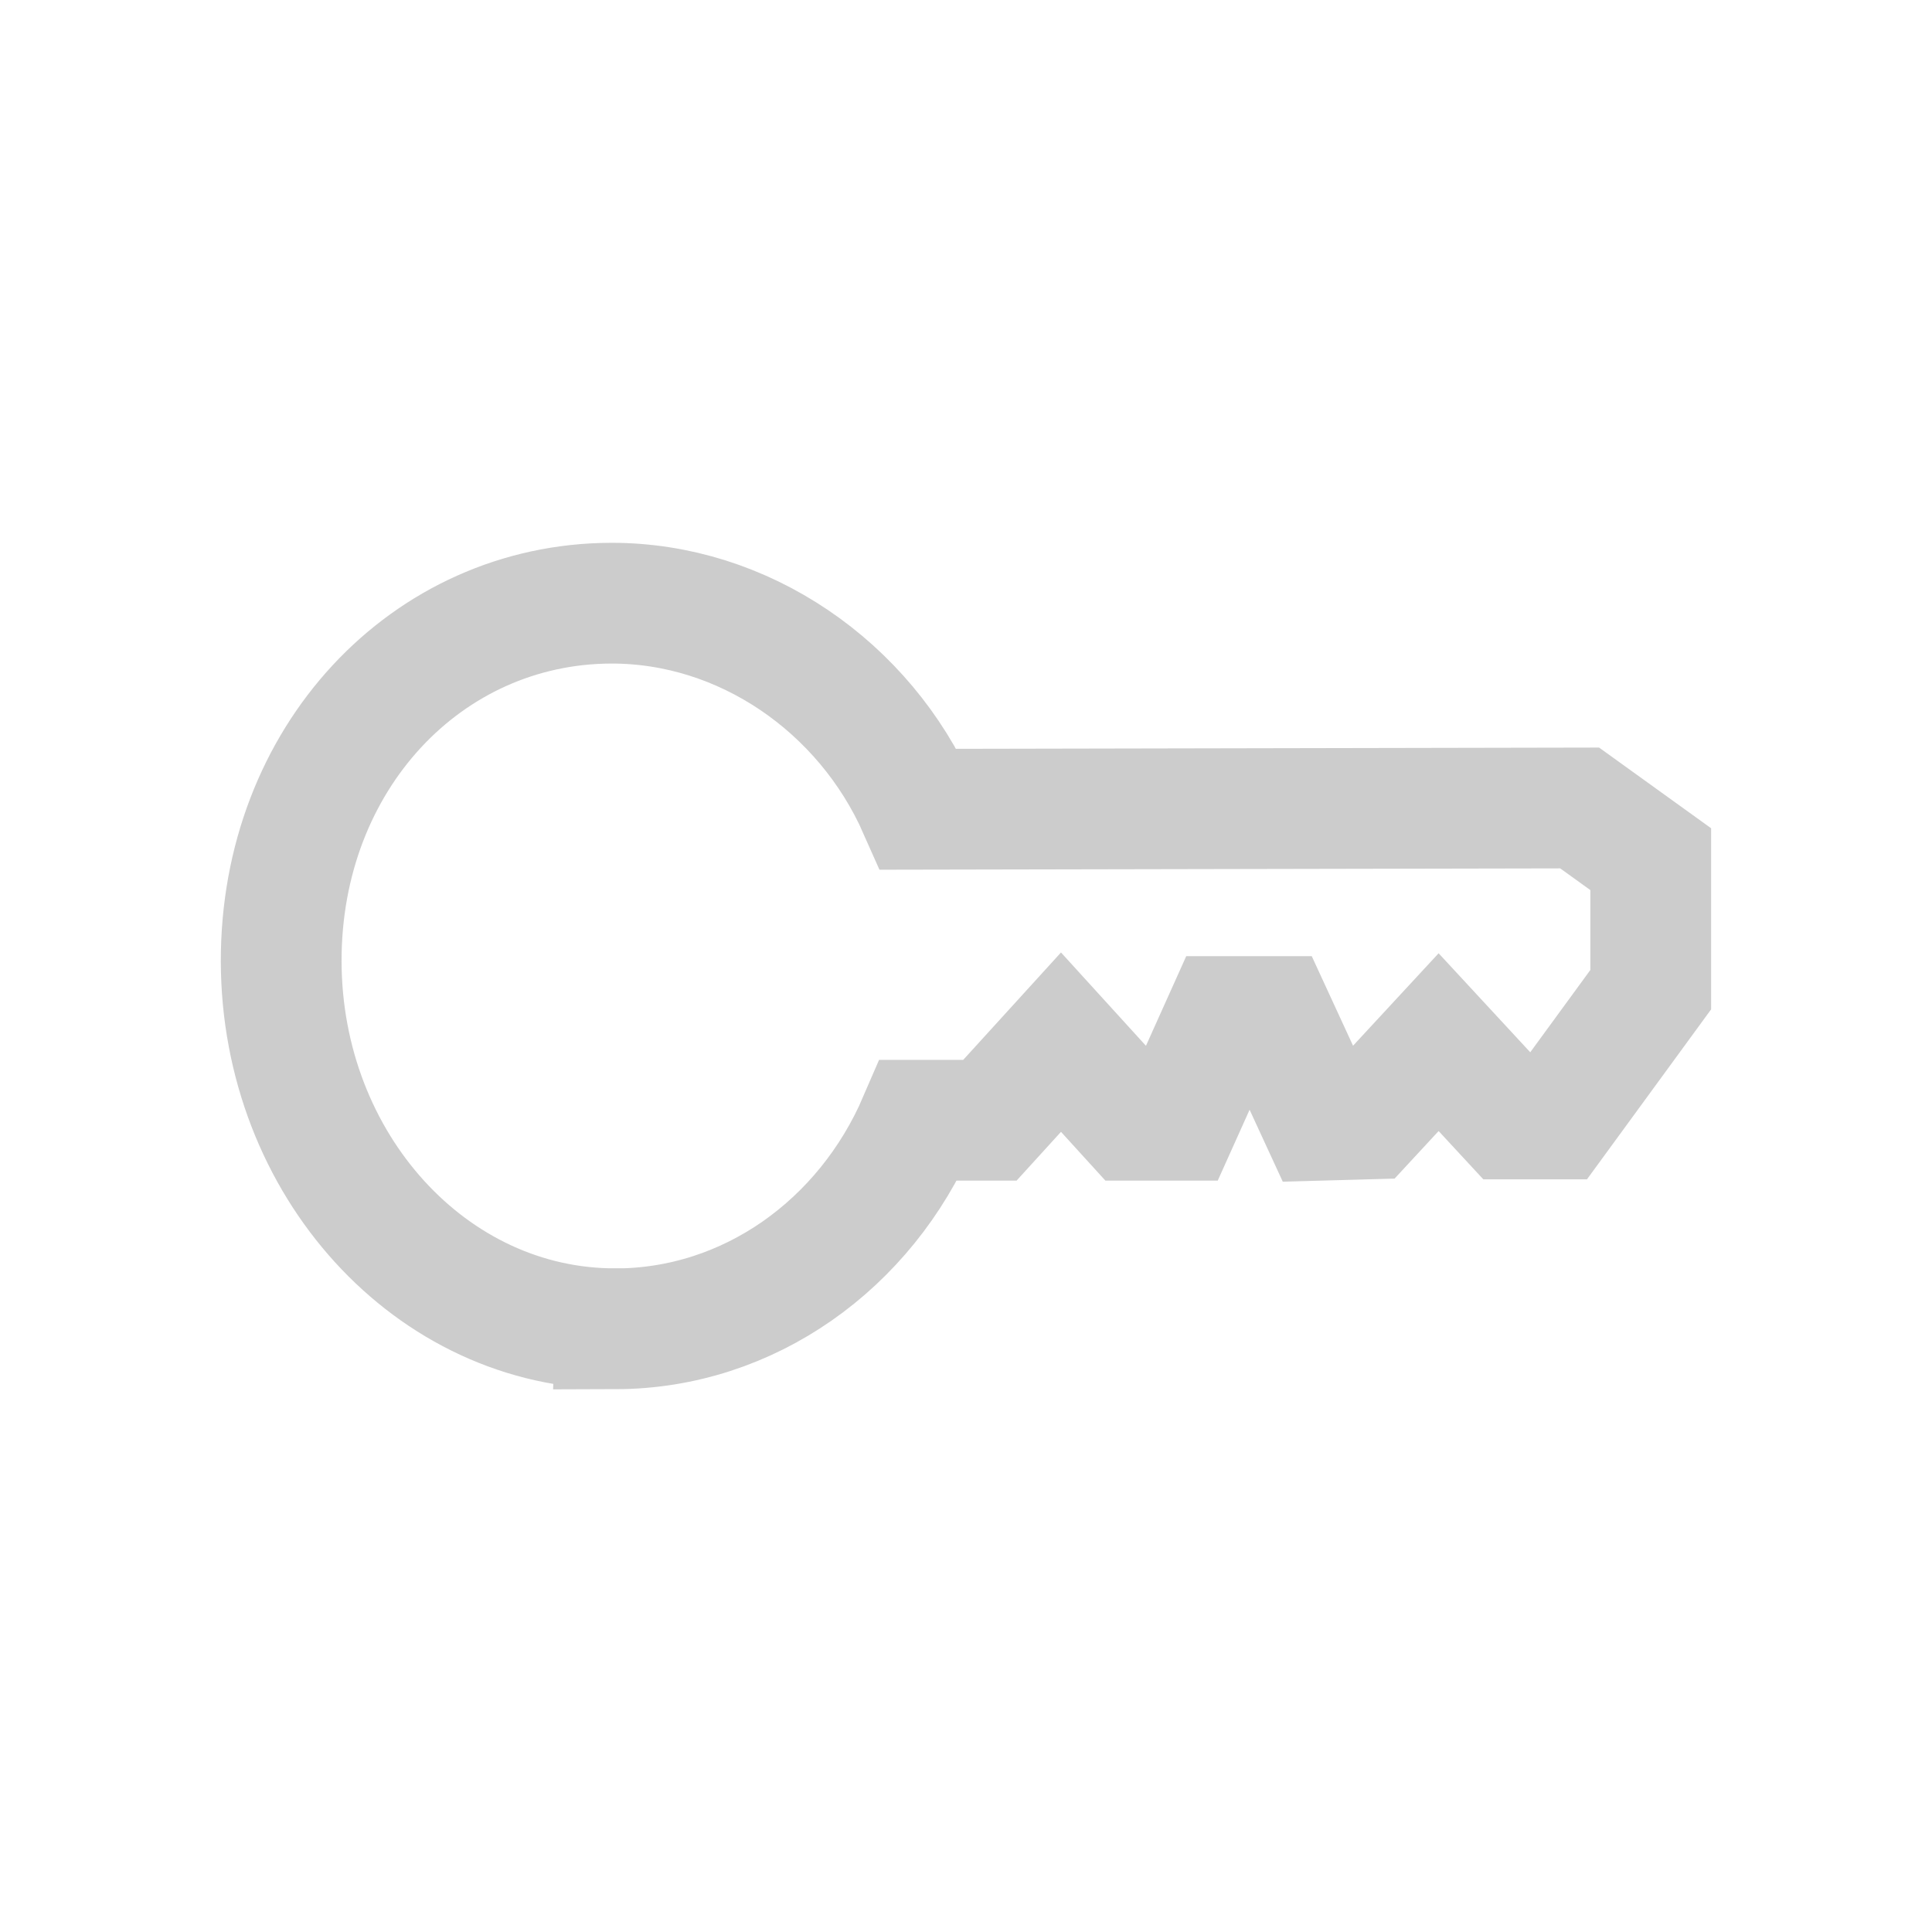
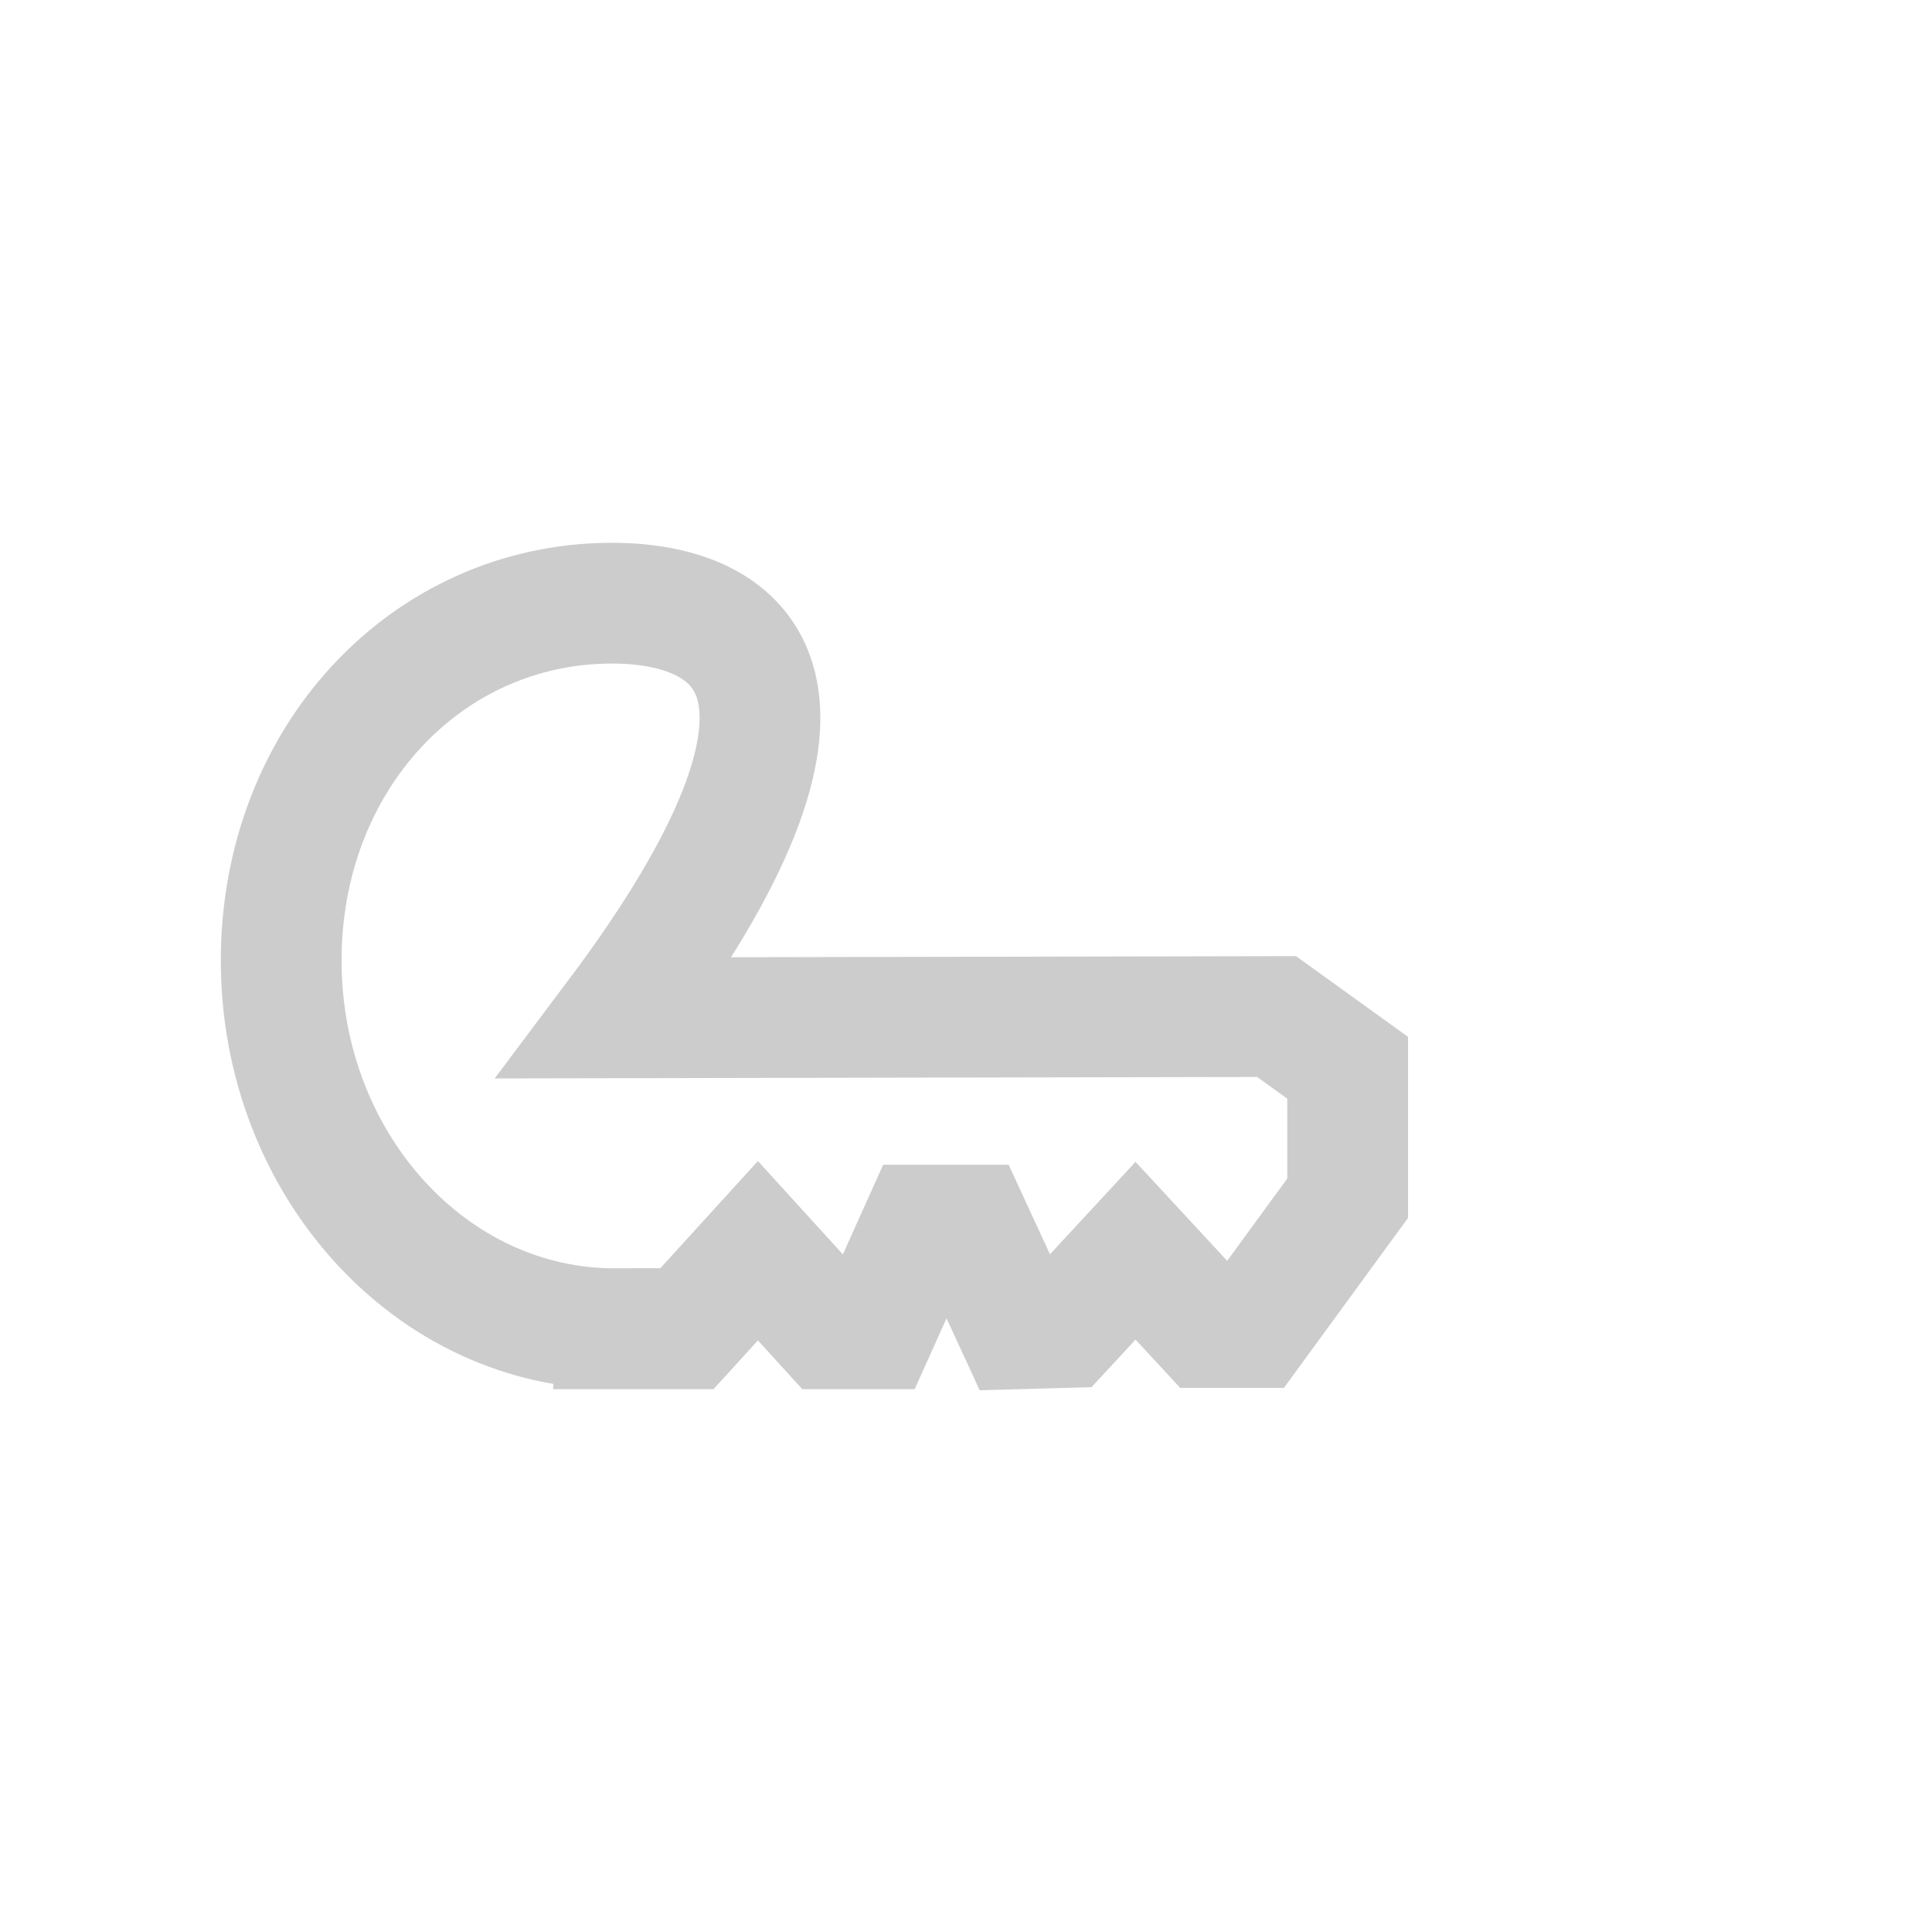
<svg xmlns="http://www.w3.org/2000/svg" xmlns:ns1="http://www.inkscape.org/namespaces/inkscape" xmlns:ns2="http://sodipodi.sourceforge.net/DTD/sodipodi-0.dtd" xmlns:xlink="http://www.w3.org/1999/xlink" id="svg2" version="1.1" ns1:version="0.47pre4 r22446" width="24" height="24" ns2:docname="autokeyframe.svg">
  <defs id="defs6">
    <ns1:perspective ns2:type="inkscape:persp3d" ns1:vp_x="0 : 0.5 : 1" ns1:vp_y="0 : 1000 : 0" ns1:vp_z="1 : 0.5 : 1" ns1:persp3d-origin="0.5 : 0.33333333 : 1" id="perspective10" />
    <linearGradient y2="42.605" x2="44.344" y1="22.936" x1="6.719" gradientTransform="matrix(-0.853,0.002,-0.002,-0.856,-38.401,45.242)" gradientUnits="userSpaceOnUse" id="linearGradient27687" xlink:href="#linearGradient7614" ns1:collect="always" />
    <linearGradient y2="42.605" x2="44.344" y1="22.936" x1="6.719" gradientTransform="matrix(-0.853,0.002,-0.002,-0.856,-38.401,45.242)" gradientUnits="userSpaceOnUse" id="linearGradient27685" xlink:href="#linearGradient7614" ns1:collect="always" />
    <linearGradient y2="30.759" x2="17" y1="45.248" x1="17" gradientTransform="matrix(-0.791,0.002,-0.002,-0.856,-39.741,45.246)" gradientUnits="userSpaceOnUse" id="linearGradient27682" xlink:href="#linearGradient6958" ns1:collect="always" />
    <linearGradient y2="24.25" x2="16.865" y1="37.344" x1="15.406" gradientTransform="matrix(-0.853,0.002,-0.002,-0.856,-38.401,45.242)" gradientUnits="userSpaceOnUse" id="linearGradient27678" xlink:href="#linearGradient2816" ns1:collect="always" />
    <linearGradient y2="20.5" x2="22.328" y1="20.5" x1="33.12" gradientTransform="matrix(0.92,0,0,1.266,35.293,-42.29)" gradientUnits="userSpaceOnUse" id="linearGradient27675" xlink:href="#linearGradient4542" ns1:collect="always" />
    <linearGradient y2="20.5" x2="22.328" y1="20.5" x1="33.12" gradientTransform="matrix(0.727,0,0,1,12.273,-34.844)" gradientUnits="userSpaceOnUse" id="linearGradient27672" xlink:href="#linearGradient4542" ns1:collect="always" />
    <linearGradient y2="24.25" x2="16.865" y1="37.344" x1="15.406" gradientTransform="matrix(0,0.674,-0.676,0,37.102,14.816)" gradientUnits="userSpaceOnUse" id="linearGradient27670" xlink:href="#linearGradient2816" ns1:collect="always" />
    <linearGradient y2="30.759" x2="17" y1="45.248" x1="17" gradientTransform="matrix(0,0.625,-0.676,0,37.102,15.875)" gradientUnits="userSpaceOnUse" id="linearGradient27668" xlink:href="#linearGradient6958" ns1:collect="always" />
    <linearGradient y2="42.605" x2="44.344" y1="22.936" x1="6.719" gradientTransform="matrix(0,0.674,-0.676,0,37.102,14.816)" gradientUnits="userSpaceOnUse" id="linearGradient27666" xlink:href="#linearGradient7614" ns1:collect="always" />
    <radialGradient r="8" fy="46" fx="20" cy="46" cx="20" gradientTransform="matrix(0,1.188,-0.438,0,-53.582,1.268)" gradientUnits="userSpaceOnUse" id="radialGradient27664" xlink:href="#linearGradient7604" ns1:collect="always" />
    <radialGradient r="8" fy="46" fx="20" cy="46" cx="20" gradientTransform="matrix(0,1.25,-0.438,0,-53.582,-16.482)" gradientUnits="userSpaceOnUse" id="radialGradient27661" xlink:href="#linearGradient7604" ns1:collect="always" />
    <radialGradient r="9.5" fy="14.729" fx="17.813" cy="14.729" cx="17.813" gradientTransform="matrix(0,1,-0.632,0,-33.655,-8.482)" gradientUnits="userSpaceOnUse" id="radialGradient27657" xlink:href="#linearGradient7557" ns1:collect="always" />
    <radialGradient r="0.906" fy="2.062" fx="11.156" cy="2.062" cx="11.156" gradientTransform="matrix(0,1.103,-1.103,0,-39.107,-5.846)" gradientUnits="userSpaceOnUse" id="radialGradient27654" xlink:href="#linearGradient7582" ns1:collect="always" />
    <radialGradient r="5.055" fy="5.341" fx="23.681" cy="5.341" cx="23.681" gradientTransform="matrix(0.191,-1.592,1.435,-1.18,-46.264,49.328)" gradientUnits="userSpaceOnUse" id="radialGradient27638" xlink:href="#linearGradient7491" ns1:collect="always" />
    <radialGradient r="0.906" fy="2.062" fx="11.156" cy="2.062" cx="11.156" gradientTransform="matrix(0,1.591,-1.591,0,-30.125,-14.711)" gradientUnits="userSpaceOnUse" id="radialGradient27635" xlink:href="#linearGradient7592" ns1:collect="always" />
    <radialGradient r="4.492" fy="5.053" fx="24.091" cy="5.053" cx="24.091" gradientTransform="matrix(0.363,1.637,-1.85,2.153,-32.794,-45.012)" gradientUnits="userSpaceOnUse" id="radialGradient27632" xlink:href="#linearGradient7549" ns1:collect="always" />
    <linearGradient y2="15.894" x2="22.697" y1="16.83" x1="20.723" gradientTransform="matrix(0.236,1.13,-0.637,0.915,-38.245,-23.502)" gradientUnits="userSpaceOnUse" id="linearGradient27629" xlink:href="#linearGradient7567" ns1:collect="always" />
    <ns1:perspective ns2:type="inkscape:persp3d" ns1:vp_x="0 : 24 : 1" ns1:vp_y="0 : 1000 : 0" ns1:vp_z="48 : 24 : 1" ns1:persp3d-origin="24 : 16 : 1" id="perspective27547" />
    <radialGradient cx="20" cy="46" r="8" fx="20" fy="46" id="radialGradient7612" xlink:href="#linearGradient7604" gradientUnits="userSpaceOnUse" gradientTransform="matrix(1,0,0,0.25,0,34.5)" />
    <linearGradient id="linearGradient7604">
      <stop id="stop7606" style="stop-color:black;stop-opacity:1" offset="0" />
      <stop id="stop7608" style="stop-color:black;stop-opacity:0" offset="1" />
    </linearGradient>
    <radialGradient cx="20" cy="46" r="8" fx="20" fy="46" id="radialGradient7610" xlink:href="#linearGradient7604" gradientUnits="userSpaceOnUse" gradientTransform="matrix(1,0,0,0.25,0,34.5)" />
    <linearGradient id="linearGradient7557">
      <stop id="stop7559" style="stop-color:#eeeeec;stop-opacity:1" offset="0" />
      <stop id="stop7561" style="stop-color:#eeeeec;stop-opacity:1" offset="1" />
    </linearGradient>
    <radialGradient cx="17.813" cy="14.729" r="9.5" fx="17.813" fy="14.729" id="radialGradient6179" xlink:href="#linearGradient7557" gradientUnits="userSpaceOnUse" gradientTransform="matrix(1,0,0,0.632,0,2.947)" />
    <linearGradient id="linearGradient7582">
      <stop id="stop7584" style="stop-color:white;stop-opacity:1" offset="0" />
      <stop id="stop7586" style="stop-color:white;stop-opacity:0" offset="1" />
    </linearGradient>
    <radialGradient cx="11.156" cy="2.062" r="0.906" fx="11.156" fy="2.062" id="radialGradient6201" xlink:href="#linearGradient7582" gradientUnits="userSpaceOnUse" gradientTransform="matrix(1,0,0,0.621,0,0.782)" />
    <linearGradient x1="33.12" y1="20.5" x2="22.328" y2="20.5" id="linearGradient7433" xlink:href="#linearGradient4542" gradientUnits="userSpaceOnUse" gradientTransform="matrix(0.727,0,0,1,12.273,-34.844)" />
    <linearGradient x1="15.406" y1="37.344" x2="16.865" y2="24.25" id="linearGradient7431" xlink:href="#linearGradient2816" gradientUnits="userSpaceOnUse" gradientTransform="matrix(0,0.674,-0.676,0,37.102,14.816)" />
    <linearGradient x1="17" y1="45.248" x2="17" y2="30.759" id="linearGradient7427" xlink:href="#linearGradient6958" gradientUnits="userSpaceOnUse" gradientTransform="matrix(0,0.625,-0.676,0,37.102,15.875)" />
    <linearGradient id="linearGradient6826">
      <stop id="stop6828" style="stop-color:#babdb6;stop-opacity:1" offset="0" />
      <stop id="stop6830" style="stop-color:#eeeeec;stop-opacity:1" offset="1" />
    </linearGradient>
    <linearGradient x1="13.819" y1="30.03" x2="36.228" y2="45.195" id="linearGradient7425" xlink:href="#linearGradient6826" gradientUnits="userSpaceOnUse" gradientTransform="matrix(0,0.674,-0.676,0,37.102,14.816)" />
    <linearGradient id="linearGradient4542">
      <stop id="stop4544" style="stop-color:#888a85;stop-opacity:1" offset="0" />
      <stop id="stop4546" style="stop-color:#888a85;stop-opacity:0" offset="1" />
    </linearGradient>
    <linearGradient x1="33.12" y1="20.5" x2="22.328" y2="20.5" id="linearGradient6798" xlink:href="#linearGradient4542" gradientUnits="userSpaceOnUse" gradientTransform="matrix(0.727,0,0,1,12.273,-34.844)" />
    <linearGradient id="linearGradient2816">
      <stop id="stop2818" style="stop-color:white;stop-opacity:1" offset="0" />
      <stop id="stop2820" style="stop-color:white;stop-opacity:0" offset="1" />
    </linearGradient>
    <linearGradient x1="15.406" y1="37.344" x2="16.865" y2="24.25" id="linearGradient6834" xlink:href="#linearGradient2816" gradientUnits="userSpaceOnUse" gradientTransform="matrix(0,0.674,-0.676,0,37.102,14.816)" />
    <linearGradient id="linearGradient6958">
      <stop id="stop6960" style="stop-color:black;stop-opacity:1" offset="0" />
      <stop id="stop6962" style="stop-color:#888a85;stop-opacity:0" offset="1" />
    </linearGradient>
    <linearGradient x1="17" y1="45.248" x2="17" y2="30.759" id="linearGradient6791" xlink:href="#linearGradient6958" gradientUnits="userSpaceOnUse" gradientTransform="matrix(0,0.625,-0.676,0,37.102,15.875)" />
    <linearGradient id="linearGradient7614">
      <stop id="stop7616" style="stop-color:#babdb6;stop-opacity:1" offset="0" />
      <stop id="stop7628" style="stop-color:white;stop-opacity:1" offset="0.487" />
      <stop id="stop7618" style="stop-color:#d3d7cf;stop-opacity:1" offset="1" />
    </linearGradient>
    <linearGradient x1="6.719" y1="22.936" x2="44.344" y2="42.605" id="linearGradient6789" xlink:href="#linearGradient7614" gradientUnits="userSpaceOnUse" gradientTransform="matrix(0,0.674,-0.676,0,37.102,14.816)" />
    <linearGradient id="linearGradient7491">
      <stop id="stop7493" style="stop-color:#eeeeec;stop-opacity:1" offset="0" />
      <stop id="stop7495" style="stop-color:#babdb6;stop-opacity:1" offset="1" />
    </linearGradient>
    <radialGradient cx="23.681" cy="5.341" r="5.055" fx="23.681" fy="5.341" id="radialGradient6183" xlink:href="#linearGradient7491" gradientUnits="userSpaceOnUse" gradientTransform="matrix(-1.592,-0.191,-1.18,-1.435,57.81,15.557)" />
    <linearGradient id="linearGradient7592">
      <stop id="stop7594" style="stop-color:white;stop-opacity:1" offset="0" />
      <stop id="stop7596" style="stop-color:white;stop-opacity:0" offset="1" />
    </linearGradient>
    <radialGradient cx="11.156" cy="2.062" r="0.906" fx="11.156" fy="2.062" id="radialGradient6187" xlink:href="#linearGradient7592" gradientUnits="userSpaceOnUse" gradientTransform="matrix(1,0,0,0.621,0,0.782)" />
    <linearGradient id="linearGradient7549">
      <stop id="stop7551" style="stop-color:white;stop-opacity:1" offset="0" />
      <stop id="stop7553" style="stop-color:#eeeeec;stop-opacity:1" offset="1" />
    </linearGradient>
    <radialGradient cx="24.091" cy="5.053" r="4.492" fx="24.091" fy="5.053" id="radialGradient6191" xlink:href="#linearGradient7549" gradientUnits="userSpaceOnUse" gradientTransform="matrix(1.637,-0.363,2.153,1.85,-36.53,2.087)" />
    <linearGradient id="linearGradient7567">
      <stop id="stop7569" style="stop-color:black;stop-opacity:1" offset="0" />
      <stop id="stop7571" style="stop-color:black;stop-opacity:0" offset="1" />
    </linearGradient>
    <linearGradient x1="20.723" y1="16.83" x2="22.697" y2="15.894" id="linearGradient6195" xlink:href="#linearGradient7567" gradientUnits="userSpaceOnUse" gradientTransform="matrix(1.13,-0.236,0.915,0.637,-15.02,7.538)" />
    <ns1:perspective id="perspective10-5" ns1:persp3d-origin="0.5 : 0.33333333 : 1" ns1:vp_z="1 : 0.5 : 1" ns1:vp_y="0 : 1000 : 0" ns1:vp_x="0 : 0.5 : 1" ns2:type="inkscape:persp3d" />
    <radialGradient ns1:collect="always" xlink:href="#linearGradient7582" id="radialGradient3154" gradientUnits="userSpaceOnUse" gradientTransform="matrix(0,1.103,-1.103,0,-38.916,-0.833)" cx="11.156" cy="2.062" fx="11.156" fy="2.062" r="0.906" />
  </defs>
  <ns2:namedview pagecolor="#ffffff" bordercolor="#666666" borderopacity="1" objecttolerance="10" gridtolerance="10" guidetolerance="10" ns1:pageopacity="0" ns1:pageshadow="2" ns1:window-width="1280" ns1:window-height="773" id="namedview4" showgrid="false" ns1:zoom="12.824346" ns1:cx="2.8627812" ns1:cy="12" ns1:window-x="0" ns1:window-y="1" ns1:window-maximized="1" ns1:current-layer="svg2" />
-   <path style="fill:none;stroke:#cccccc;stroke-width:1.5;stroke-linecap:round;stroke-linejoin:miter;stroke-miterlimit:4;stroke-opacity:1;stroke-dasharray:none" d="m 7.649,16.507 c 1.653,-0.004 3.101,-1.047 3.765,-2.591 l 0.883,0 0.883,-0.97 0.883,0.97 0.579,0 0.579,-1.288 0.594,0 0.594,1.288 0.579,-0.016 0.883,-0.954 0.883,0.954 0.579,0 1.173,-1.606 0,-1.621 -0.883,-0.636 -8.21,0.016 C 10.739,8.527 9.234,7.489 7.591,7.493 5.301,7.499 3.488,9.421 3.493,11.944 c 0.006,2.523 1.866,4.569 4.156,4.562 z" id="path6767" ns2:nodetypes="cccccccccccccccccssc" />
+   <path style="fill:none;stroke:#cccccc;stroke-width:1.5;stroke-linecap:round;stroke-linejoin:miter;stroke-miterlimit:4;stroke-opacity:1;stroke-dasharray:none" d="m 7.649,16.507 l 0.883,0 0.883,-0.97 0.883,0.97 0.579,0 0.579,-1.288 0.594,0 0.594,1.288 0.579,-0.016 0.883,-0.954 0.883,0.954 0.579,0 1.173,-1.606 0,-1.621 -0.883,-0.636 -8.21,0.016 C 10.739,8.527 9.234,7.489 7.591,7.493 5.301,7.499 3.488,9.421 3.493,11.944 c 0.006,2.523 1.866,4.569 4.156,4.562 z" id="path6767" ns2:nodetypes="cccccccccccccccccssc" />
</svg>